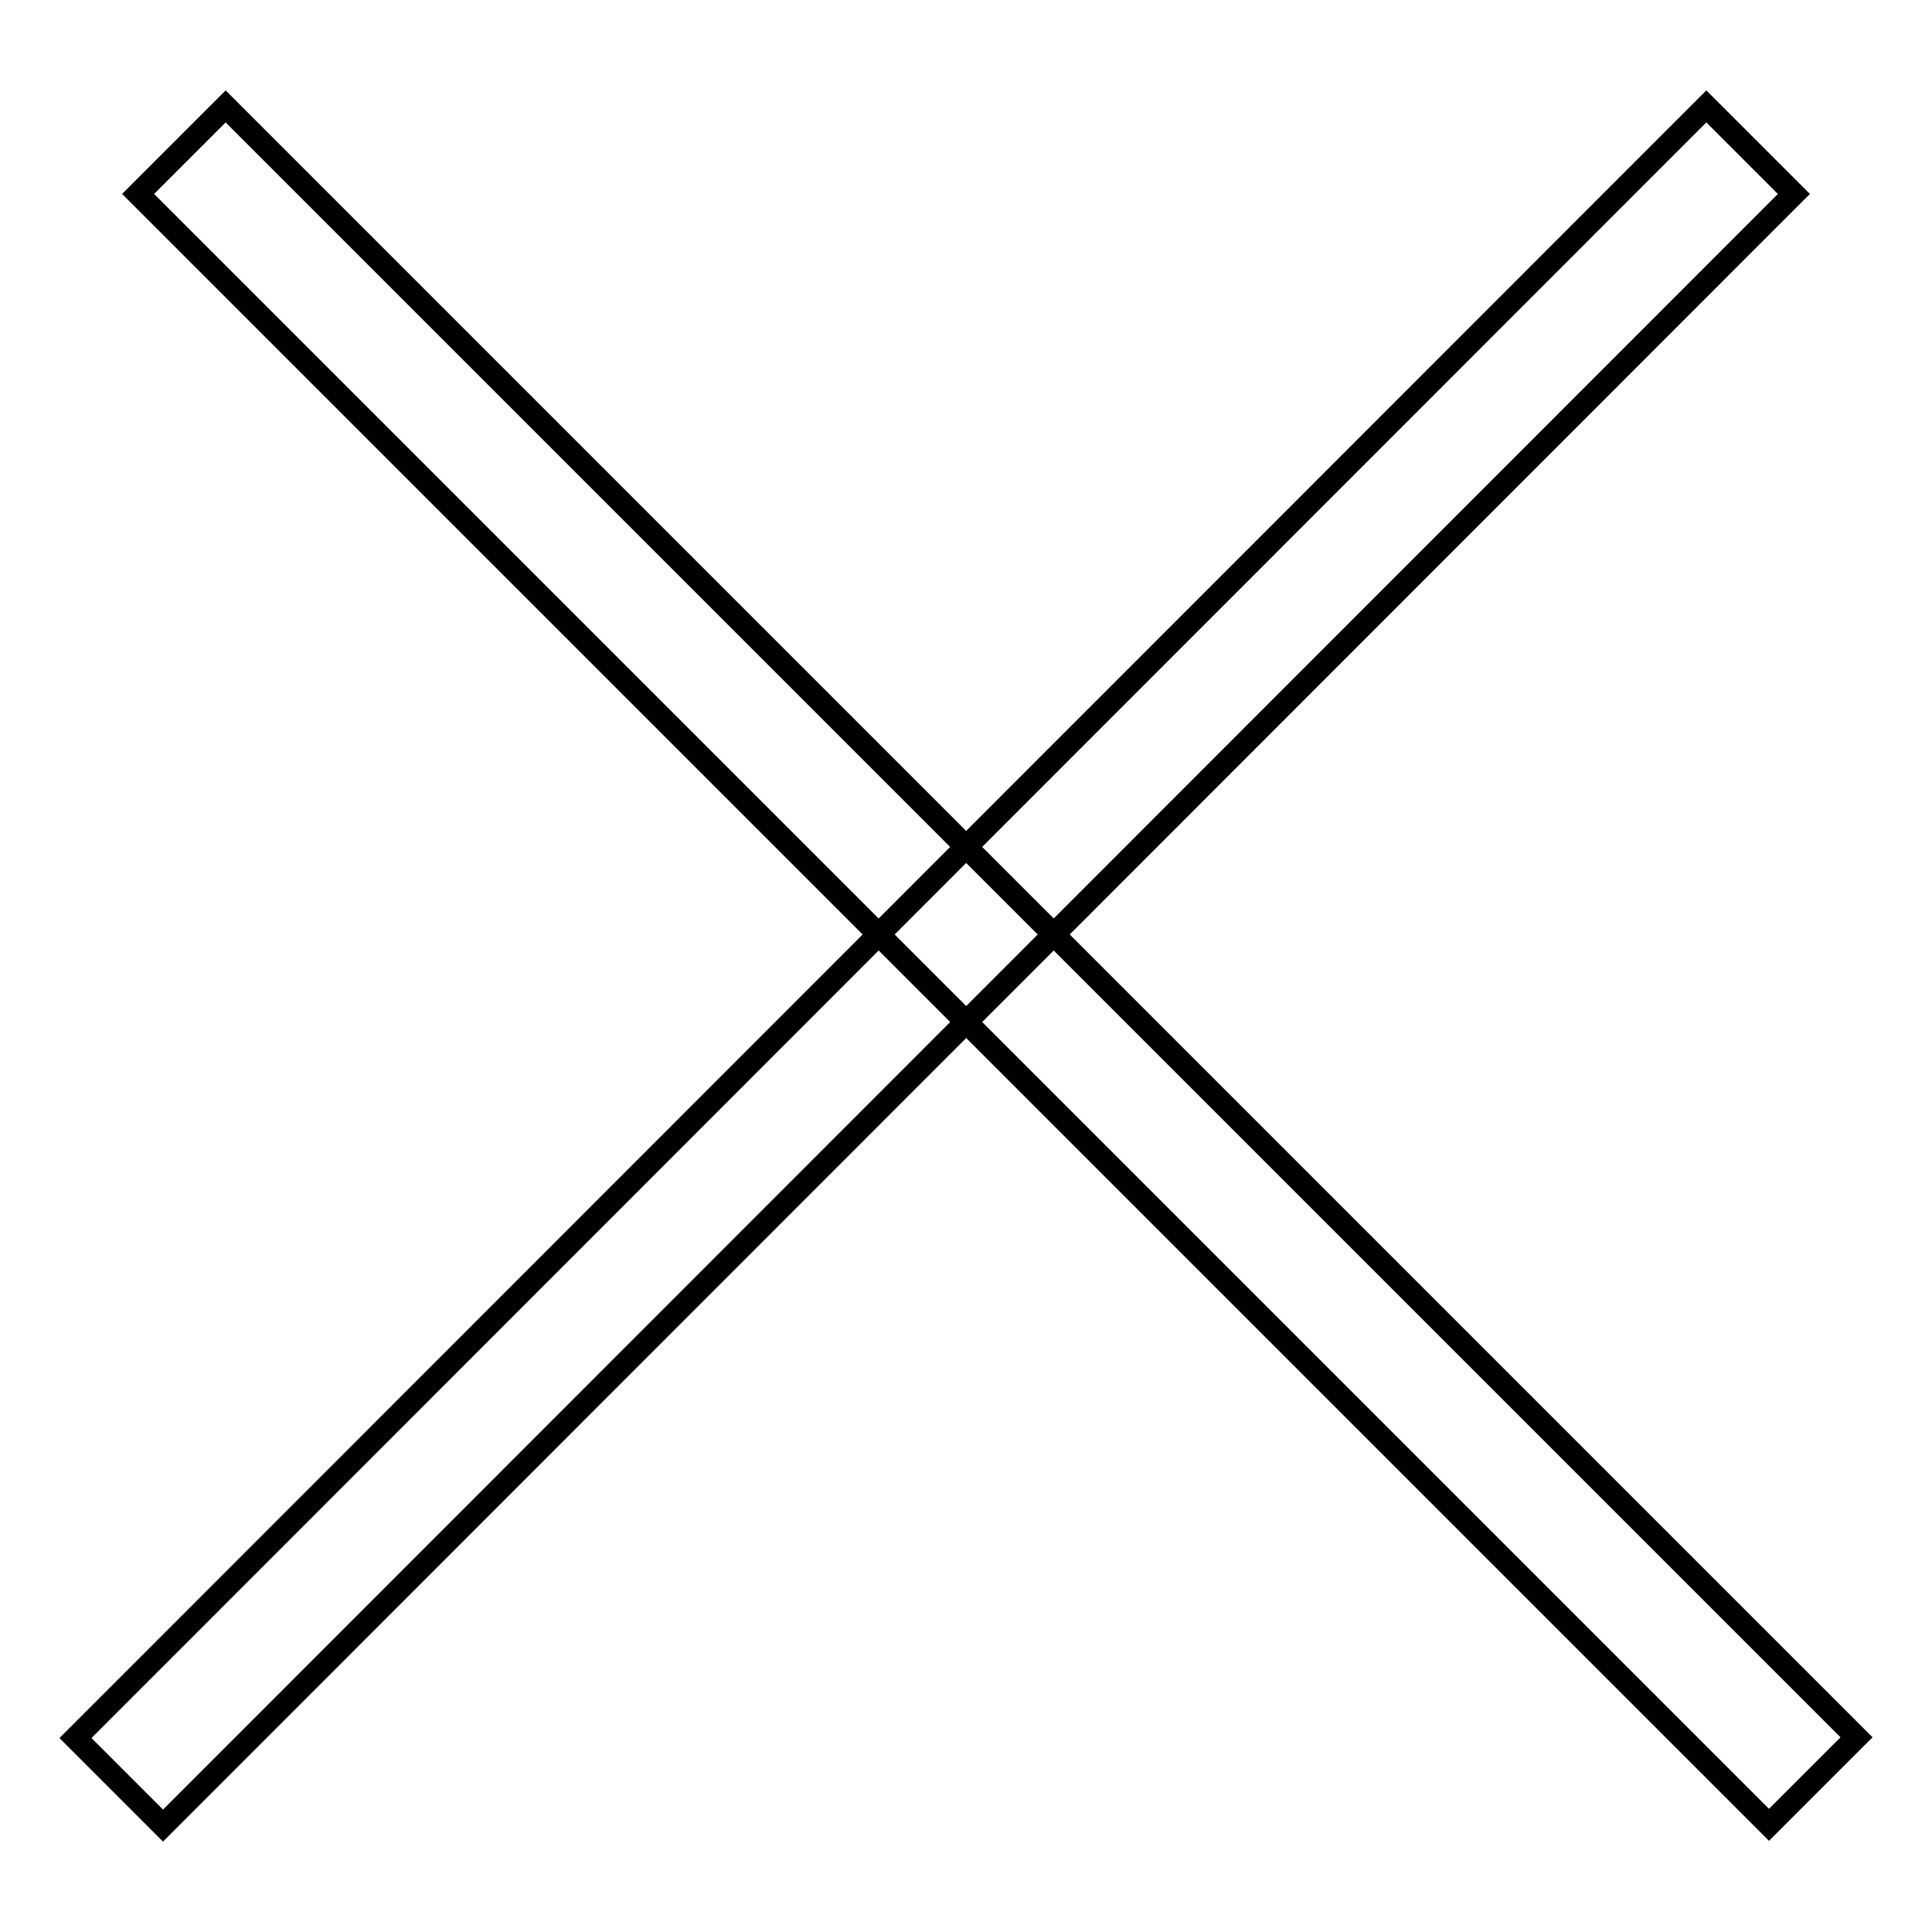
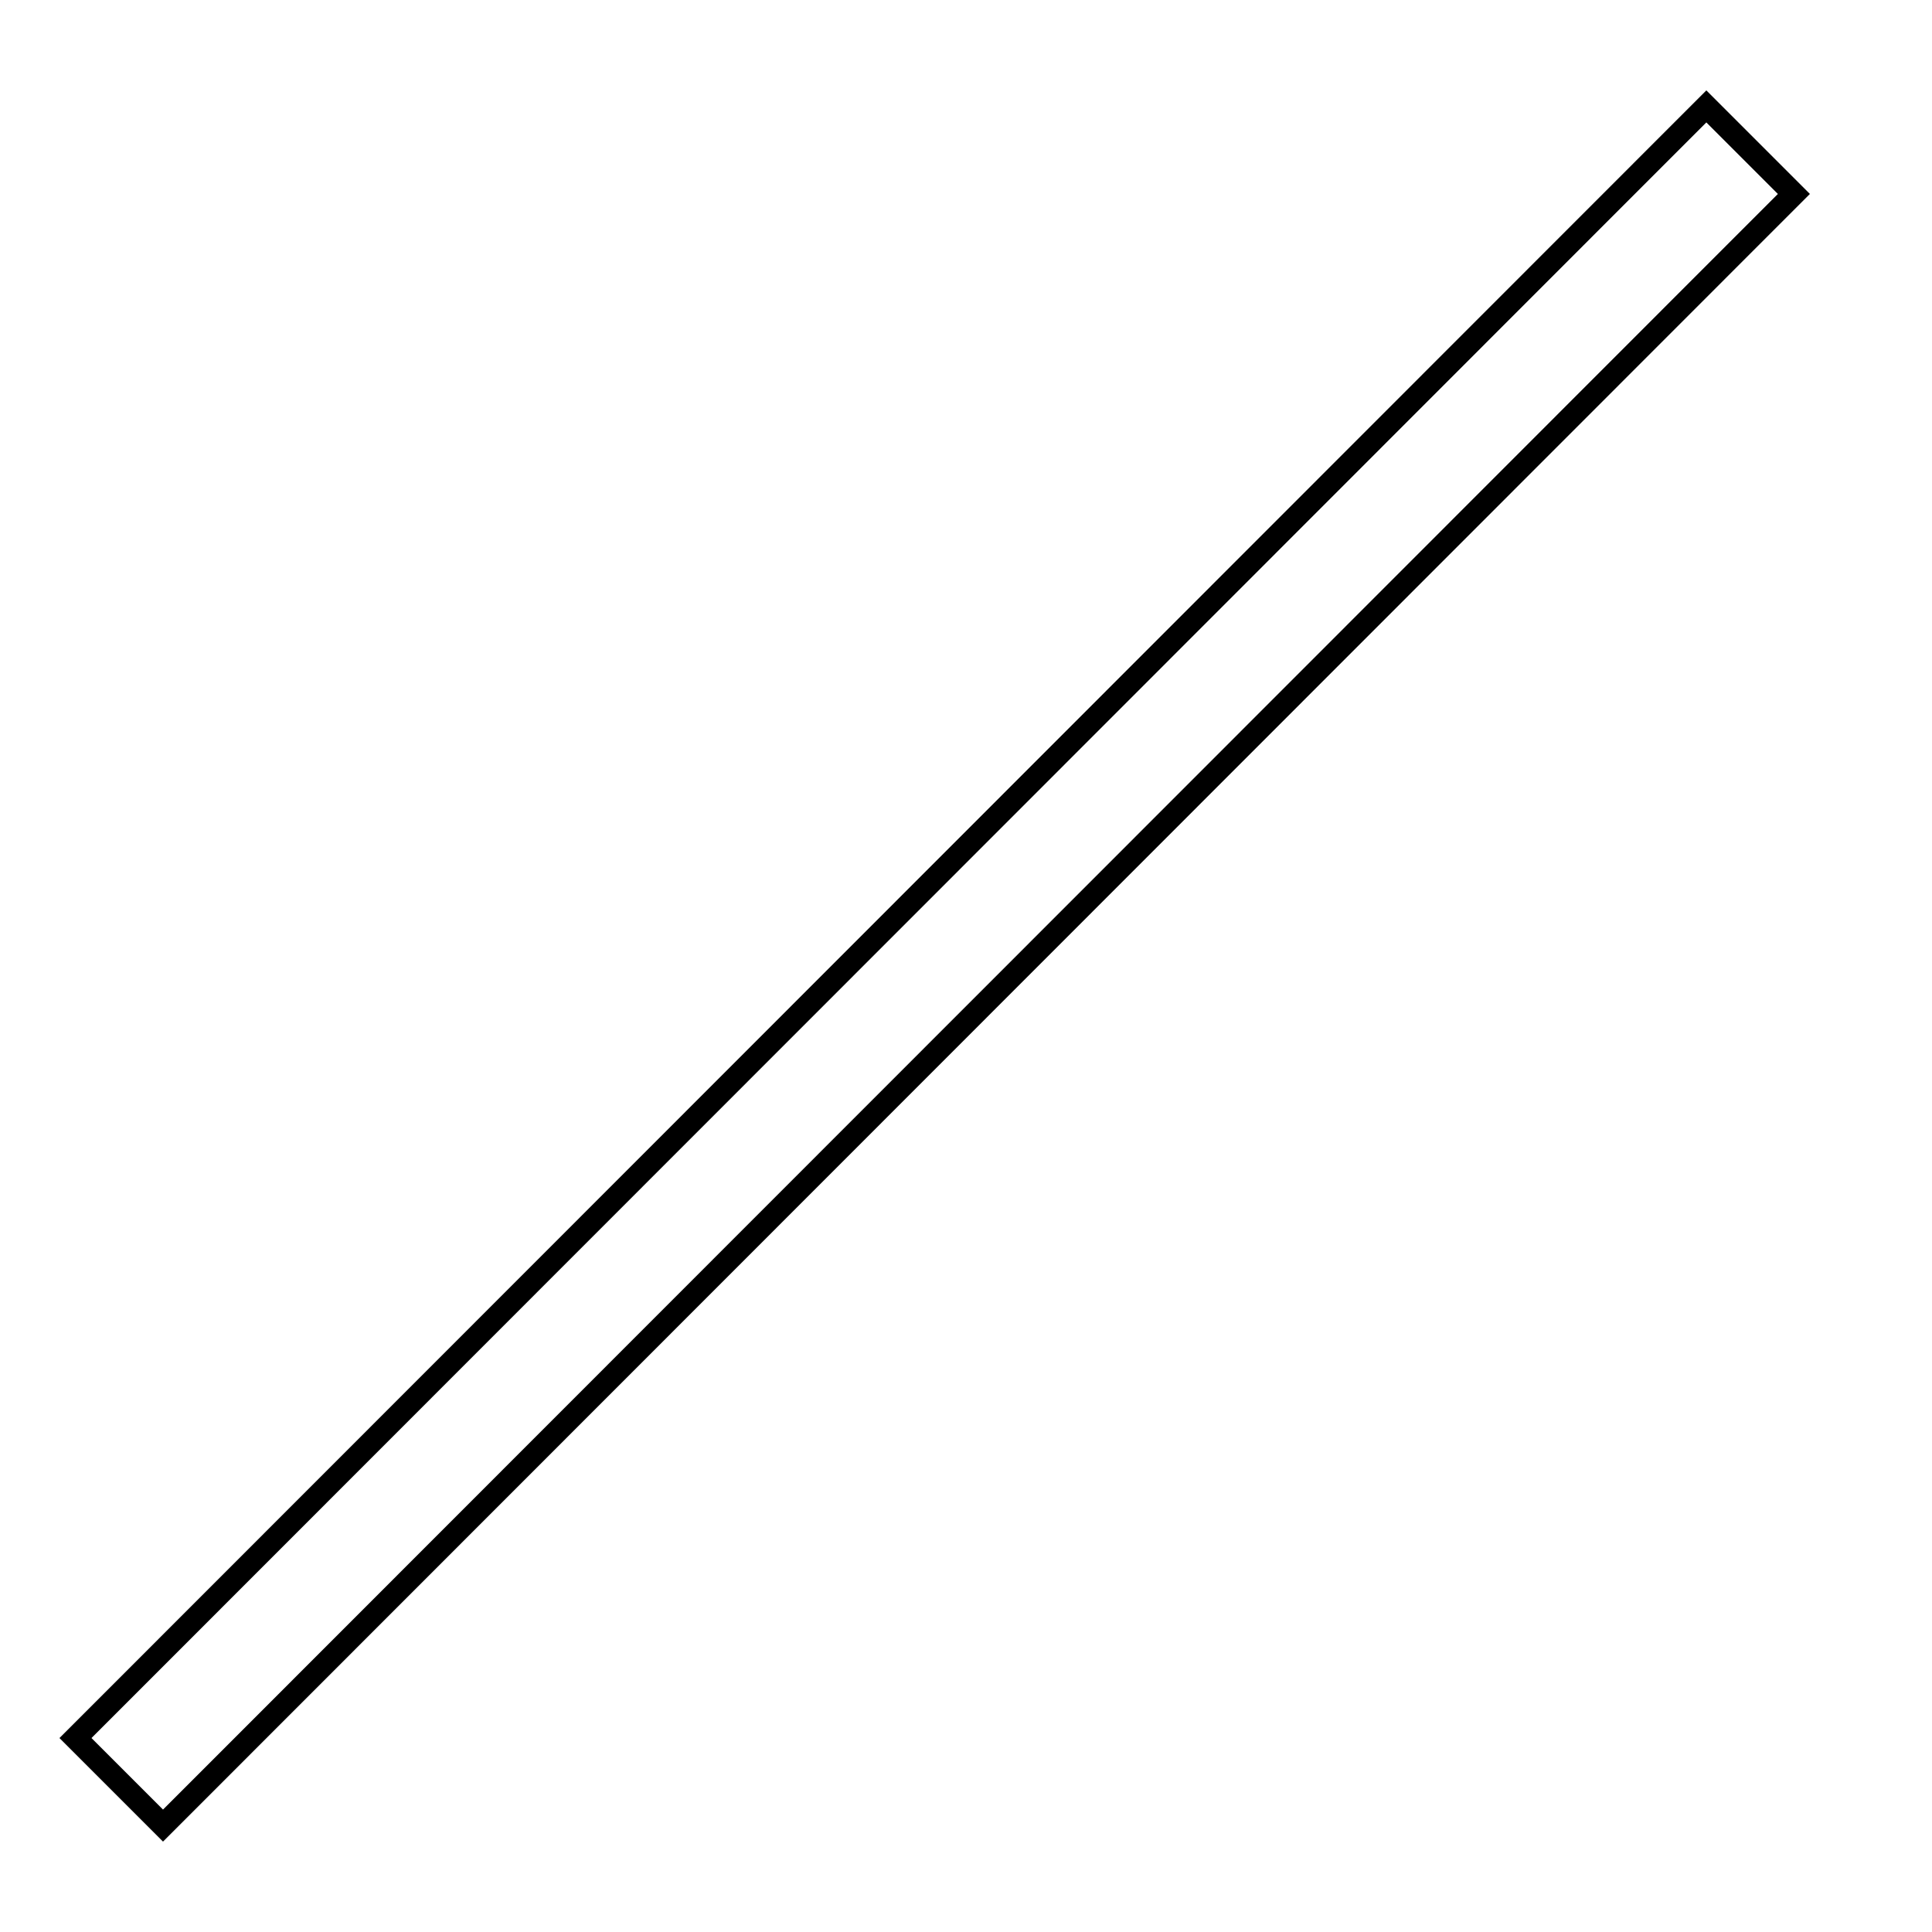
<svg xmlns="http://www.w3.org/2000/svg" version="1.1" x="0px" y="0px" viewBox="0 0 256 256" enable-background="new 0 0 256 256" xml:space="preserve">
  <g>
    <g>
-       <path stroke-width="3" fill-opacity="0" stroke="#000000" d="M24.1,31.5l204.5,204.5l5.8,5.8l11.6-11.6l-5.8-5.8L35.7,19.9l-5.8-5.8L18.3,25.7L24.1,31.5" />
      <path stroke-width="3" fill-opacity="0" stroke="#000000" d="M220.3,19.9L15.8,224.5l-5.8,5.8l11.6,11.6l5.8-5.8L231.9,31.5l5.8-5.8l-11.6-11.6L220.3,19.9" />
    </g>
  </g>
</svg>